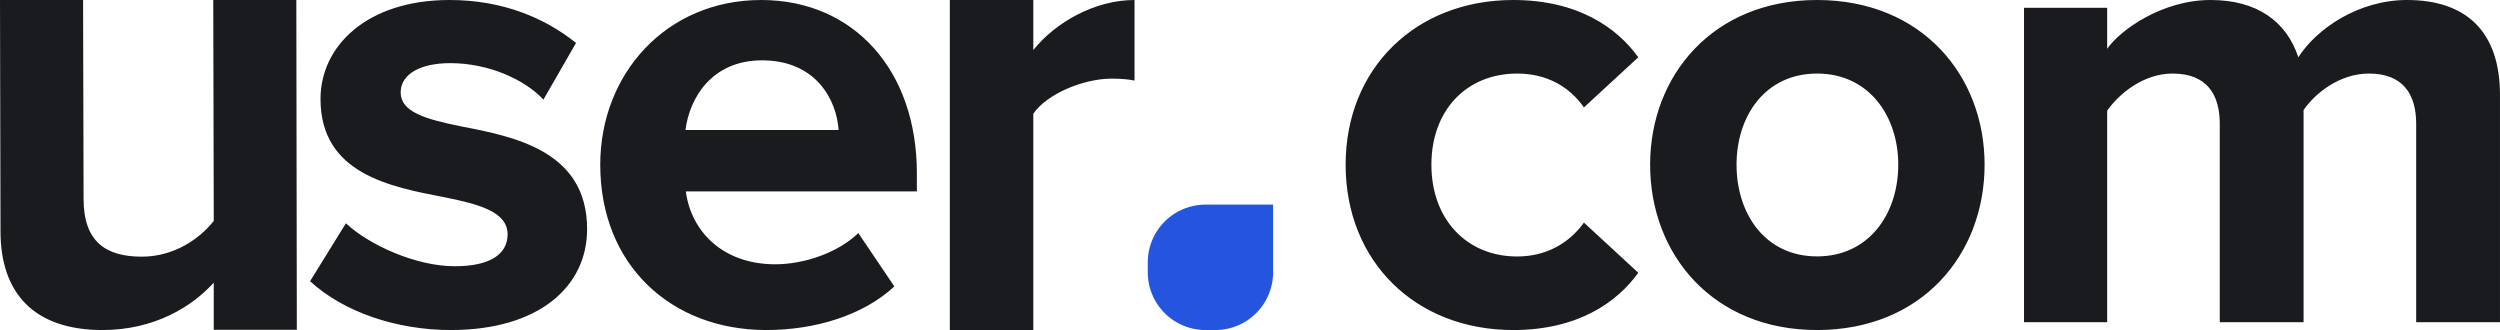
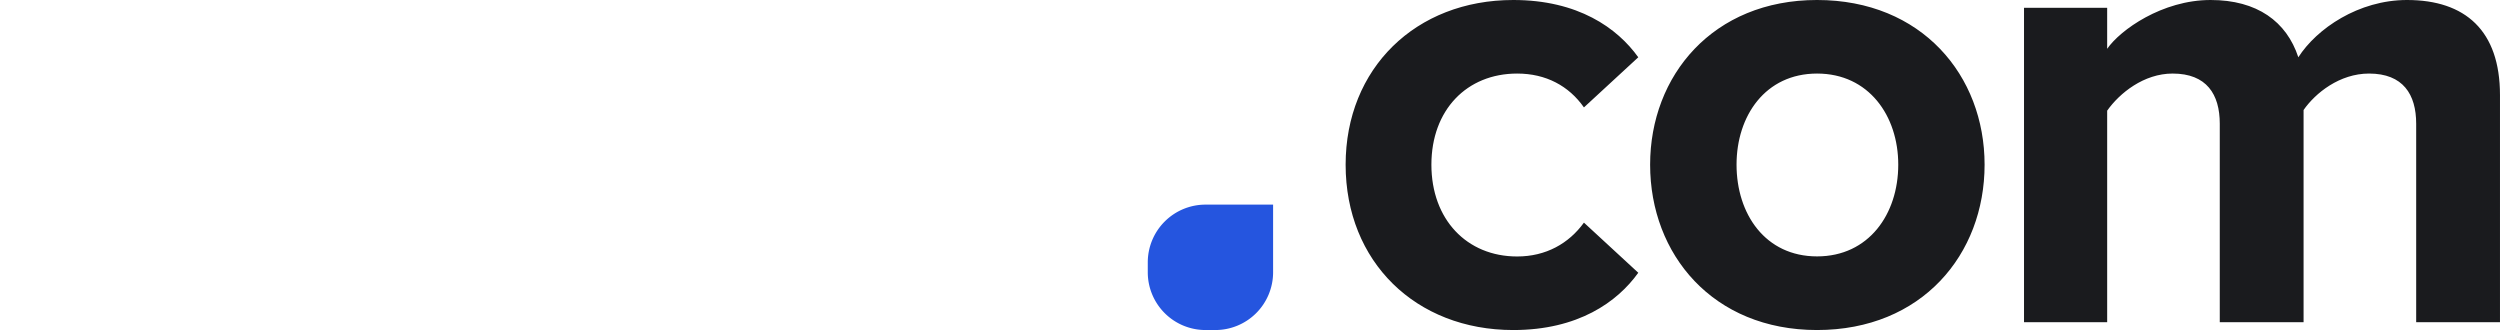
<svg xmlns="http://www.w3.org/2000/svg" width="151.5" height="20" viewBox="0 0 303 40">
-   <path fill="#1a1b1e" d="M25.907 39.968v-5.713C23.291 37.167 18.693 40 12.43 40 4.025 40 .061 35.435.061 28.037L0 0h10.069l.061 24.102c0 5.273 2.775 7.005 7.056 7.005 3.885 0 6.977-2.125 8.721-4.329L25.847 0h10.068l.061 39.968zm11.673-5.885 4.345-7.022c2.766 2.604 8.454 5.207 13.194 5.207 4.346 0 6.4-1.499 6.4-3.866 0-2.682-3.318-3.629-7.664-4.497-6.557-1.262-15.01-2.84-15.01-11.913C38.844 5.602 44.453 0 54.486 0 60.965 0 66.1 2.21 69.814 5.207l-3.95 6.864c-2.292-2.446-6.637-4.418-11.299-4.418-3.634 0-6.004 1.341-6.004 3.55 0 2.367 3.002 3.235 7.269 4.103 6.557 1.262 15.327 2.998 15.327 12.465C71.158 34.793 65.232 40 54.645 40c-6.636 0-13.036-2.21-17.065-5.917zM72.75 19.96C72.75 8.916 80.784 0 92.25 0c11.23 0 18.875 8.52 18.875 20.986v2.21H83.124c.624 4.812 4.445 8.836 10.841 8.836 3.51 0 7.644-1.42 10.062-3.787l4.368 6.469C104.573 38.264 98.723 40 92.873 40 81.408 40 72.75 32.19 72.75 19.96zM92.36 7.314c-6.16 0-8.811 4.655-9.279 8.442h18.558c-.234-3.63-2.729-8.442-9.279-8.442zM115.12 40V0h10.117v6.065C127.946 2.678 132.725 0 137.505 0v9.767c-.717-.157-1.673-.236-2.788-.236-3.346 0-7.807 1.811-9.48 4.253V40z" />
  <path fill="#2555df" d="M139.11 31.8a7 7 0 0 1 7-7h8.19V33a7 7 0 0 1-7 7h-1.19a7 7 0 0 1-7-7z" />
  <path fill="#1a1b1e" d="M292.841 39.053V14.99c0-3.55-1.587-6.075-5.713-6.075-3.57 0-6.507 2.367-7.935 4.418v25.72h-10.157V14.99c0-3.55-1.586-6.075-5.713-6.075-3.491 0-6.427 2.367-7.934 4.497v25.641H245.31V.947h10.078v4.97C256.975 3.63 262.054 0 267.926 0c5.633 0 9.204 2.604 10.632 6.943C280.78 3.47 285.858 0 291.73 0c7.062 0 11.268 3.708 11.268 11.519v27.534zm-72.612-7.978c6.269 0 9.84-5.126 9.84-11.12 0-5.914-3.571-11.04-9.84-11.04s-9.76 5.126-9.76 11.04c0 5.994 3.491 11.12 9.76 11.12zM220.224 40c-12.613 0-20.229-9.152-20.229-20.04 0-10.808 7.616-19.96 20.229-19.96 12.693 0 20.308 9.152 20.308 19.96 0 10.888-7.615 20.04-20.308 20.04zM163.09 19.96C163.09 8.285 171.58 0 183.403 0c7.856 0 12.617 3.393 15.156 6.943l-6.586 6.075c-1.825-2.604-4.602-4.103-8.094-4.103-6.11 0-10.394 4.418-10.394 11.046 0 6.627 4.284 11.124 10.394 11.124 3.492 0 6.269-1.578 8.094-4.103l6.586 6.075c-2.54 3.55-7.3 6.943-15.156 6.943-11.823 0-20.313-8.284-20.313-20.04z" />
</svg>